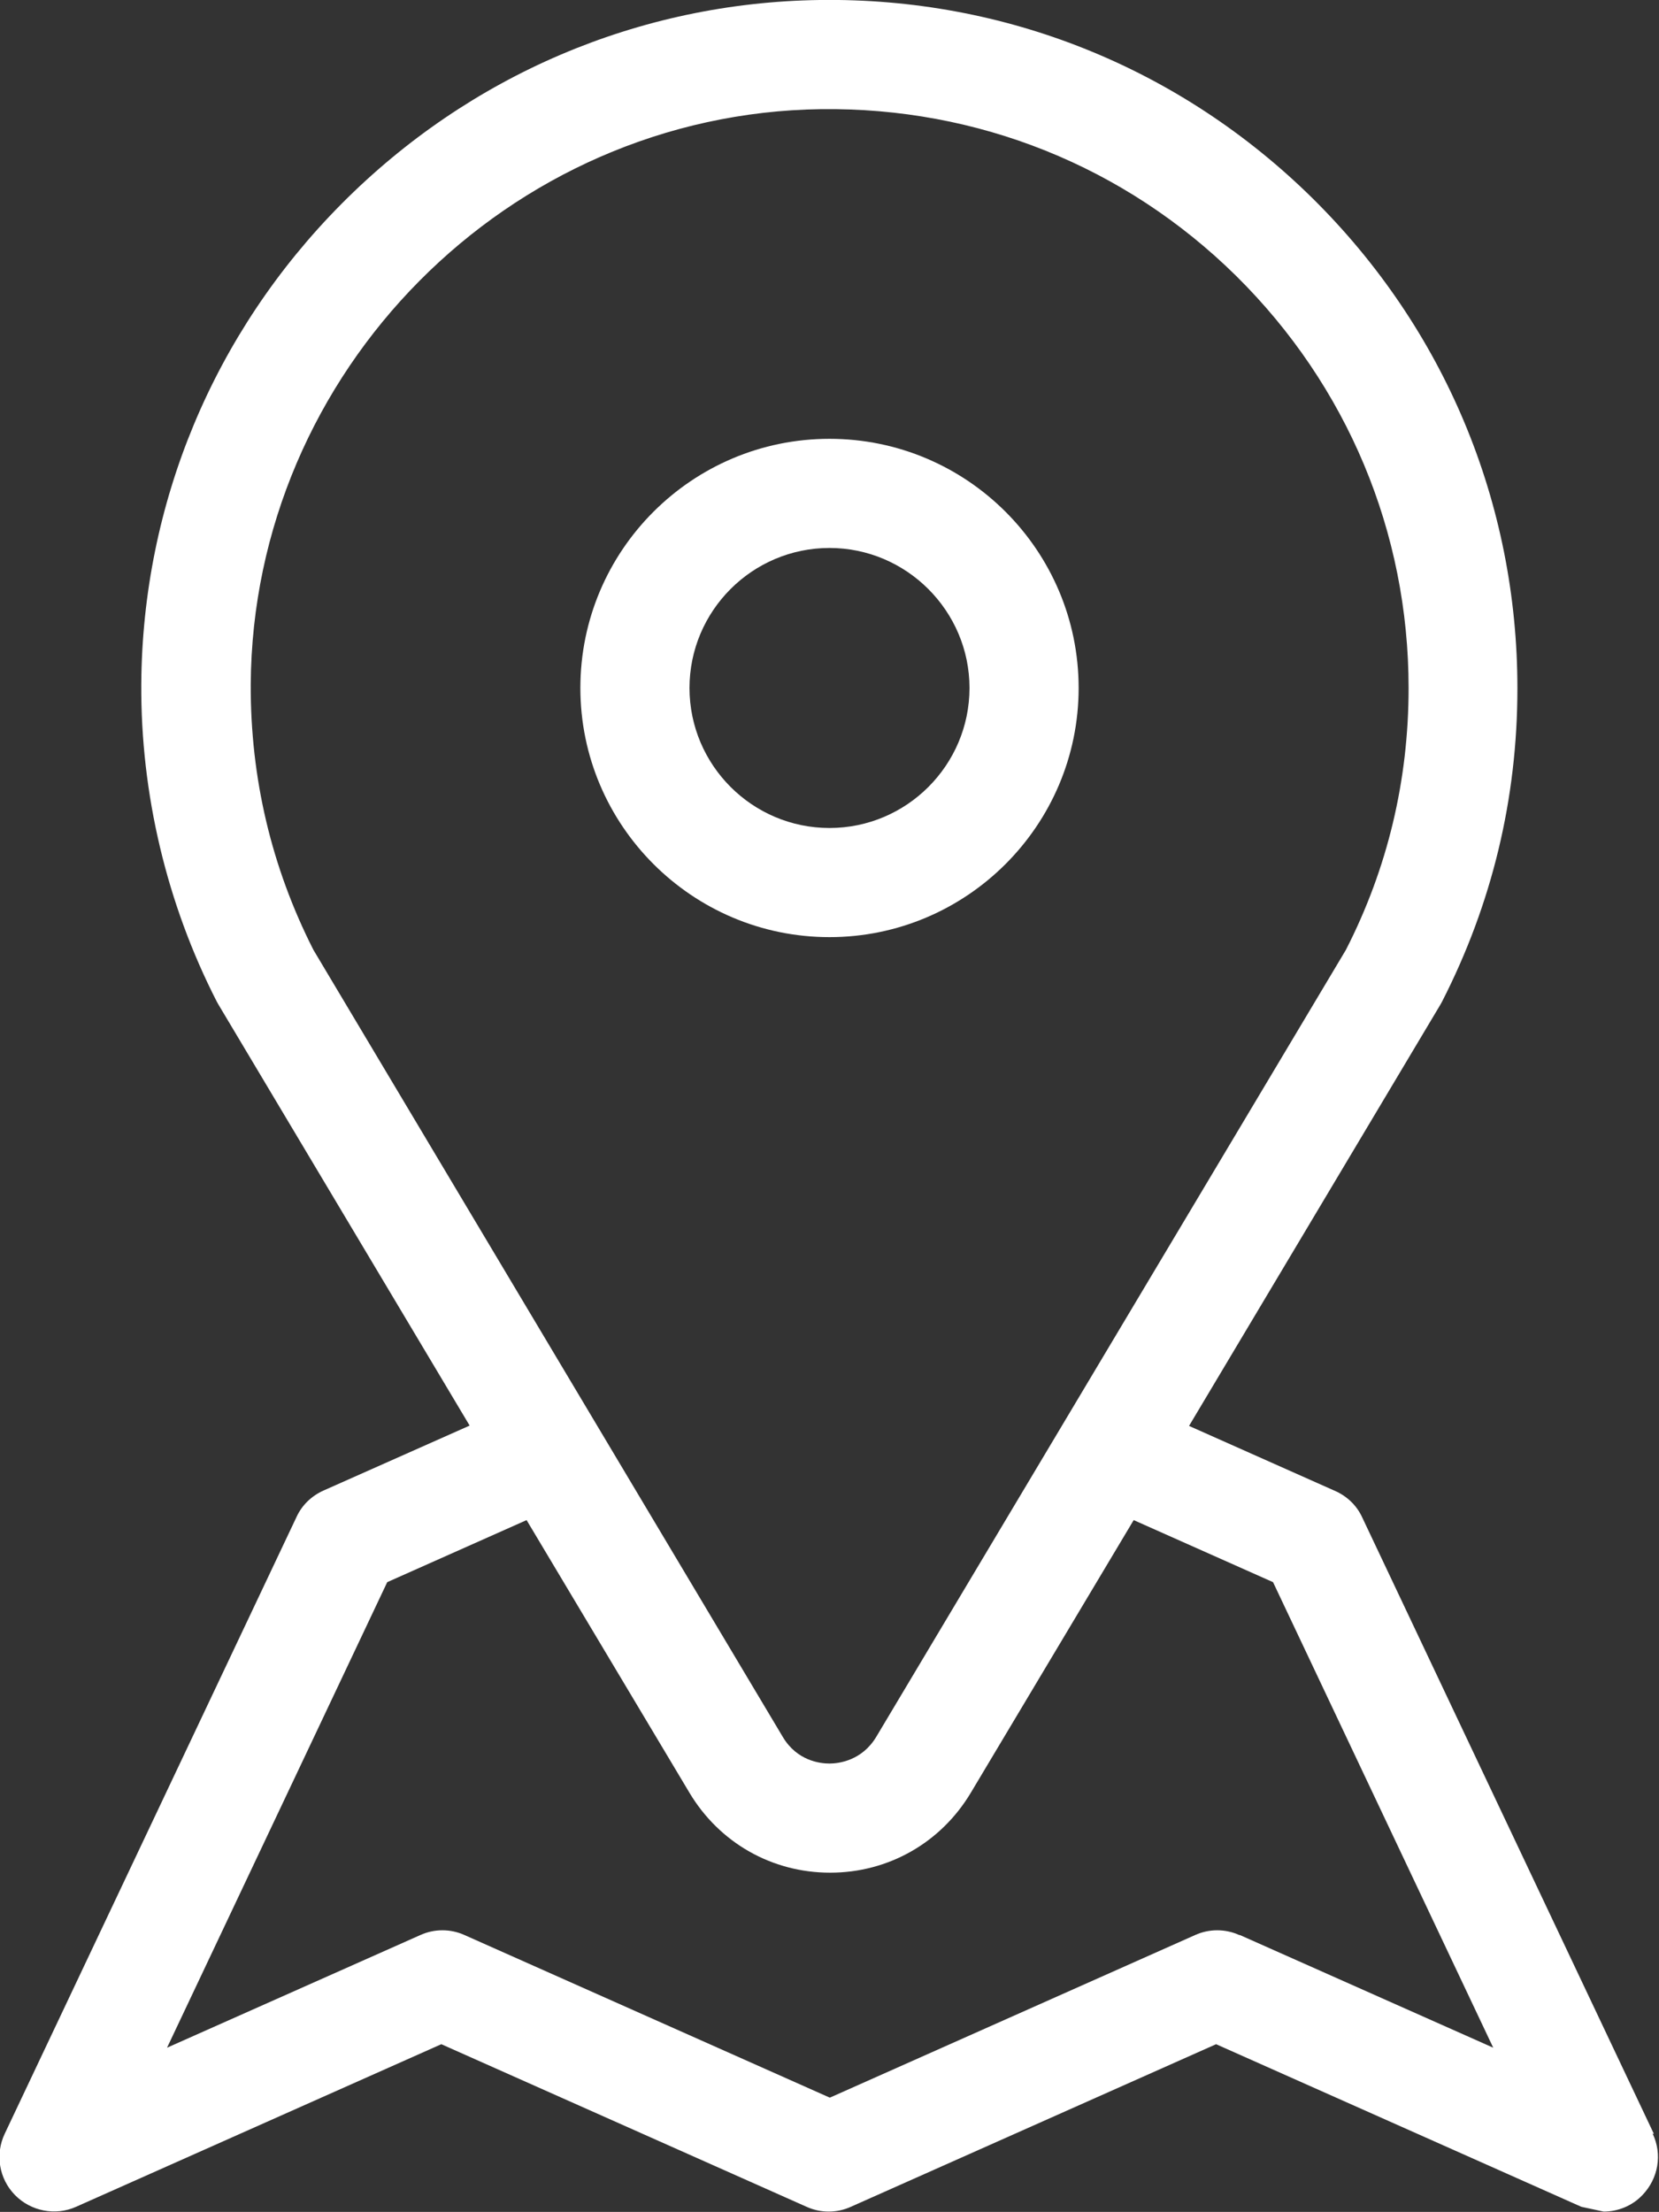
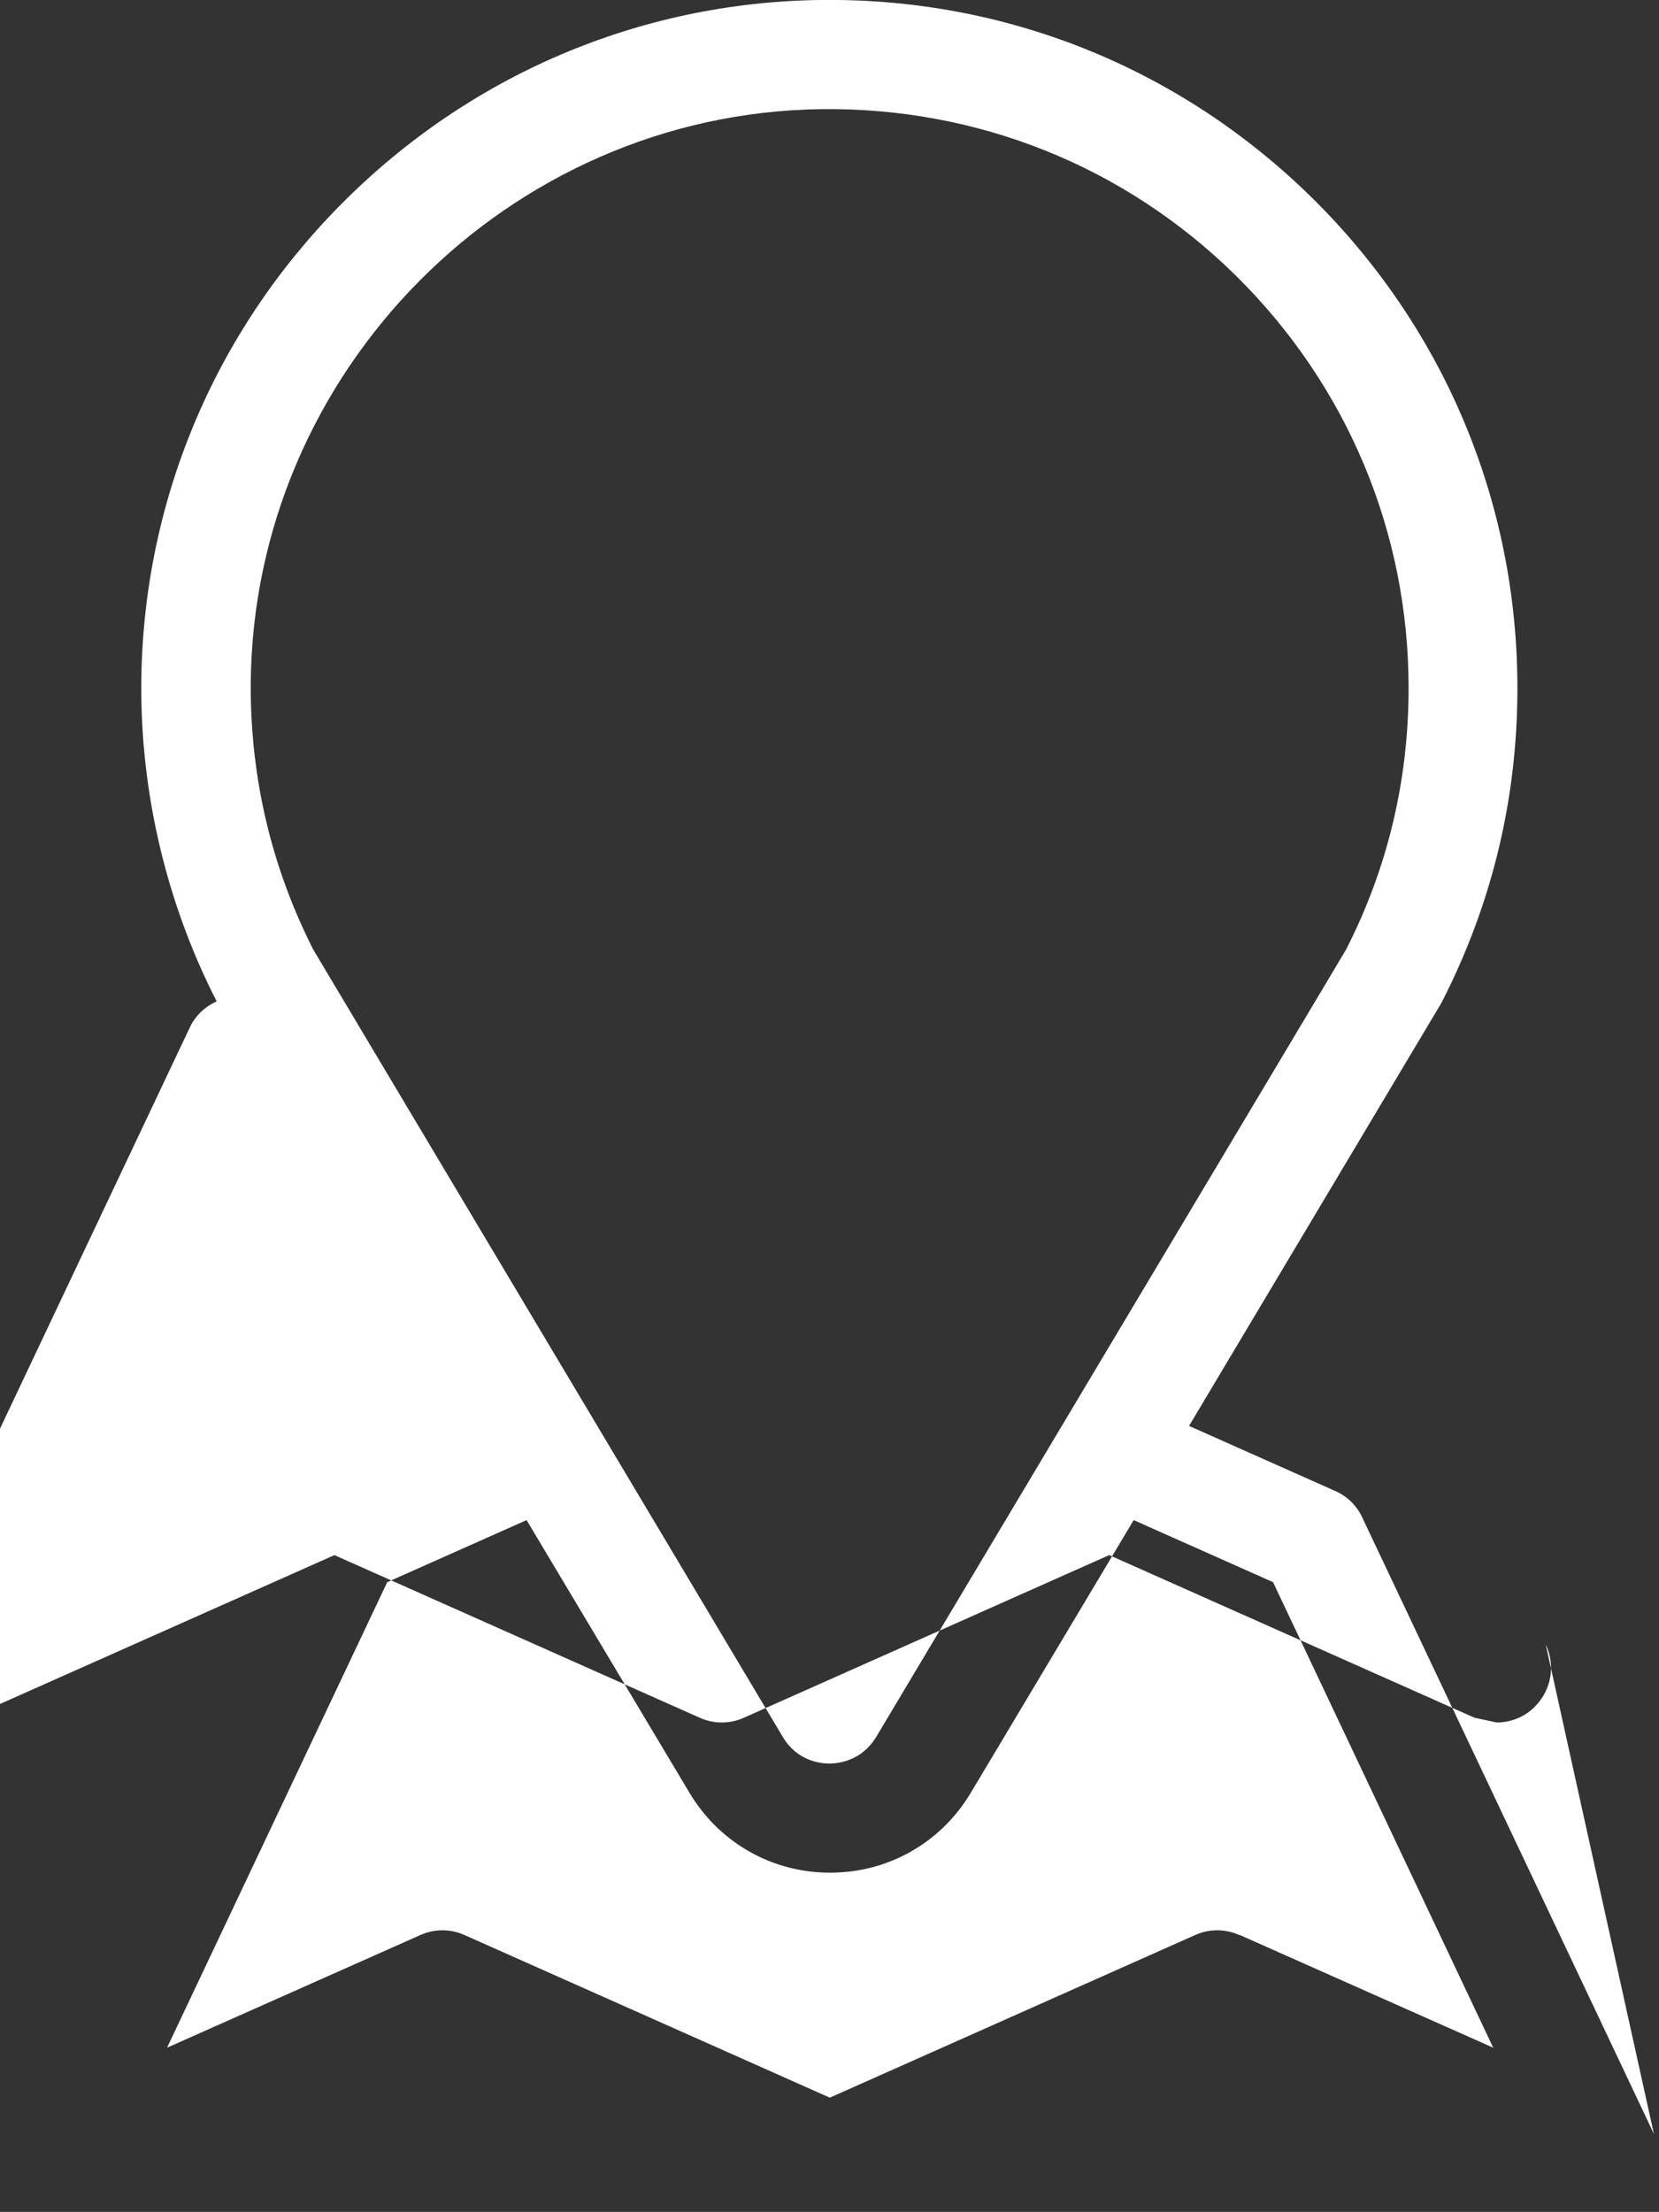
<svg xmlns="http://www.w3.org/2000/svg" class="footer-svg-span" viewBox="0 0 5.214 6.951">
  <rect x="0" y="0" width="5.214" height="6.951" fill="#333333" stroke="none" />
  <style>path{fill: white;}</style>
  <g transform="translate(89.542 -76.566)">
-     <path d="m-84.344 83.272-0.917-1.938c-0.018-0.039-0.05-0.068-0.088-0.084l-0.456-0.203 0.79-1.324 0.005-0.009c0.157-0.307 0.237-0.638 0.237-0.985 0-0.583-0.229-1.13-0.644-1.54-0.416-0.41-0.966-0.631-1.549-0.623-0.567 0.008-1.101 0.236-1.503 0.641-0.402 0.405-0.625 0.941-0.629 1.508-0.002 0.346 0.08 0.691 0.237 0.998l0.005 0.009 0.79 1.324-0.459 0.204c-0.038 0.017-0.068 0.046-0.085 0.083l-0.917 1.938c-0.031 0.065-0.018 0.142 0.032 0.193 0.05 0.051 0.127 0.066 0.192 0.037l1.148-0.511 1.148 0.511c0.044 0.02 0.095 0.02 0.139 0l1.148-0.511 1.148 0.511 0.07 0.015c0.045 0 0.09-0.018 0.122-0.052 0.05-0.052 0.063-0.128 0.032-0.193zm-4.41-4.555c0.006-0.984 0.81-1.795 1.793-1.808 0.491-0.006 0.954 0.179 1.304 0.524 0.349 0.345 0.542 0.805 0.542 1.295 0 0.29-0.066 0.567-0.197 0.823l-1.476 2.473c-0.045 0.075-0.118 0.084-0.147 0.084s-0.102-0.008-0.147-0.084l-1.475-2.473c-0.132-0.26-0.198-0.54-0.197-0.834zm3.107 3.93c-0.044-0.02-0.095-0.02-0.139 0l-1.148 0.511-1.148-0.511c-0.044-0.02-0.095-0.02-0.139 0l-0.796 0.354 0.692-1.463 0.438-0.195 0.512 0.857c0.094 0.157 0.259 0.251 0.442 0.251 0.183 0 0.348-0.094 0.442-0.251l0.512-0.857 0.438 0.195 0.692 1.463-0.796-0.354" />
-     <path d="m-86.152 78.728c0-0.432-0.351-0.783-0.783-0.783-0.432 0-0.783 0.351-0.783 0.783 0 0.431 0.351 0.783 0.783 0.783 0.431 0 0.783-0.351 0.783-0.783zm-1.223 0c0-0.242 0.197-0.44 0.44-0.44 0.242 0 0.44 0.198 0.44 0.44 0 0.242-0.197 0.44-0.44 0.44-0.243 0-0.44-0.198-0.44-0.44" />
+     <path d="m-84.344 83.272-0.917-1.938c-0.018-0.039-0.05-0.068-0.088-0.084l-0.456-0.203 0.79-1.324 0.005-0.009c0.157-0.307 0.237-0.638 0.237-0.985 0-0.583-0.229-1.13-0.644-1.54-0.416-0.41-0.966-0.631-1.549-0.623-0.567 0.008-1.101 0.236-1.503 0.641-0.402 0.405-0.625 0.941-0.629 1.508-0.002 0.346 0.08 0.691 0.237 0.998c-0.038 0.017-0.068 0.046-0.085 0.083l-0.917 1.938c-0.031 0.065-0.018 0.142 0.032 0.193 0.05 0.051 0.127 0.066 0.192 0.037l1.148-0.511 1.148 0.511c0.044 0.02 0.095 0.02 0.139 0l1.148-0.511 1.148 0.511 0.07 0.015c0.045 0 0.09-0.018 0.122-0.052 0.05-0.052 0.063-0.128 0.032-0.193zm-4.41-4.555c0.006-0.984 0.81-1.795 1.793-1.808 0.491-0.006 0.954 0.179 1.304 0.524 0.349 0.345 0.542 0.805 0.542 1.295 0 0.29-0.066 0.567-0.197 0.823l-1.476 2.473c-0.045 0.075-0.118 0.084-0.147 0.084s-0.102-0.008-0.147-0.084l-1.475-2.473c-0.132-0.26-0.198-0.54-0.197-0.834zm3.107 3.93c-0.044-0.02-0.095-0.02-0.139 0l-1.148 0.511-1.148-0.511c-0.044-0.02-0.095-0.02-0.139 0l-0.796 0.354 0.692-1.463 0.438-0.195 0.512 0.857c0.094 0.157 0.259 0.251 0.442 0.251 0.183 0 0.348-0.094 0.442-0.251l0.512-0.857 0.438 0.195 0.692 1.463-0.796-0.354" />
  </g>
</svg>